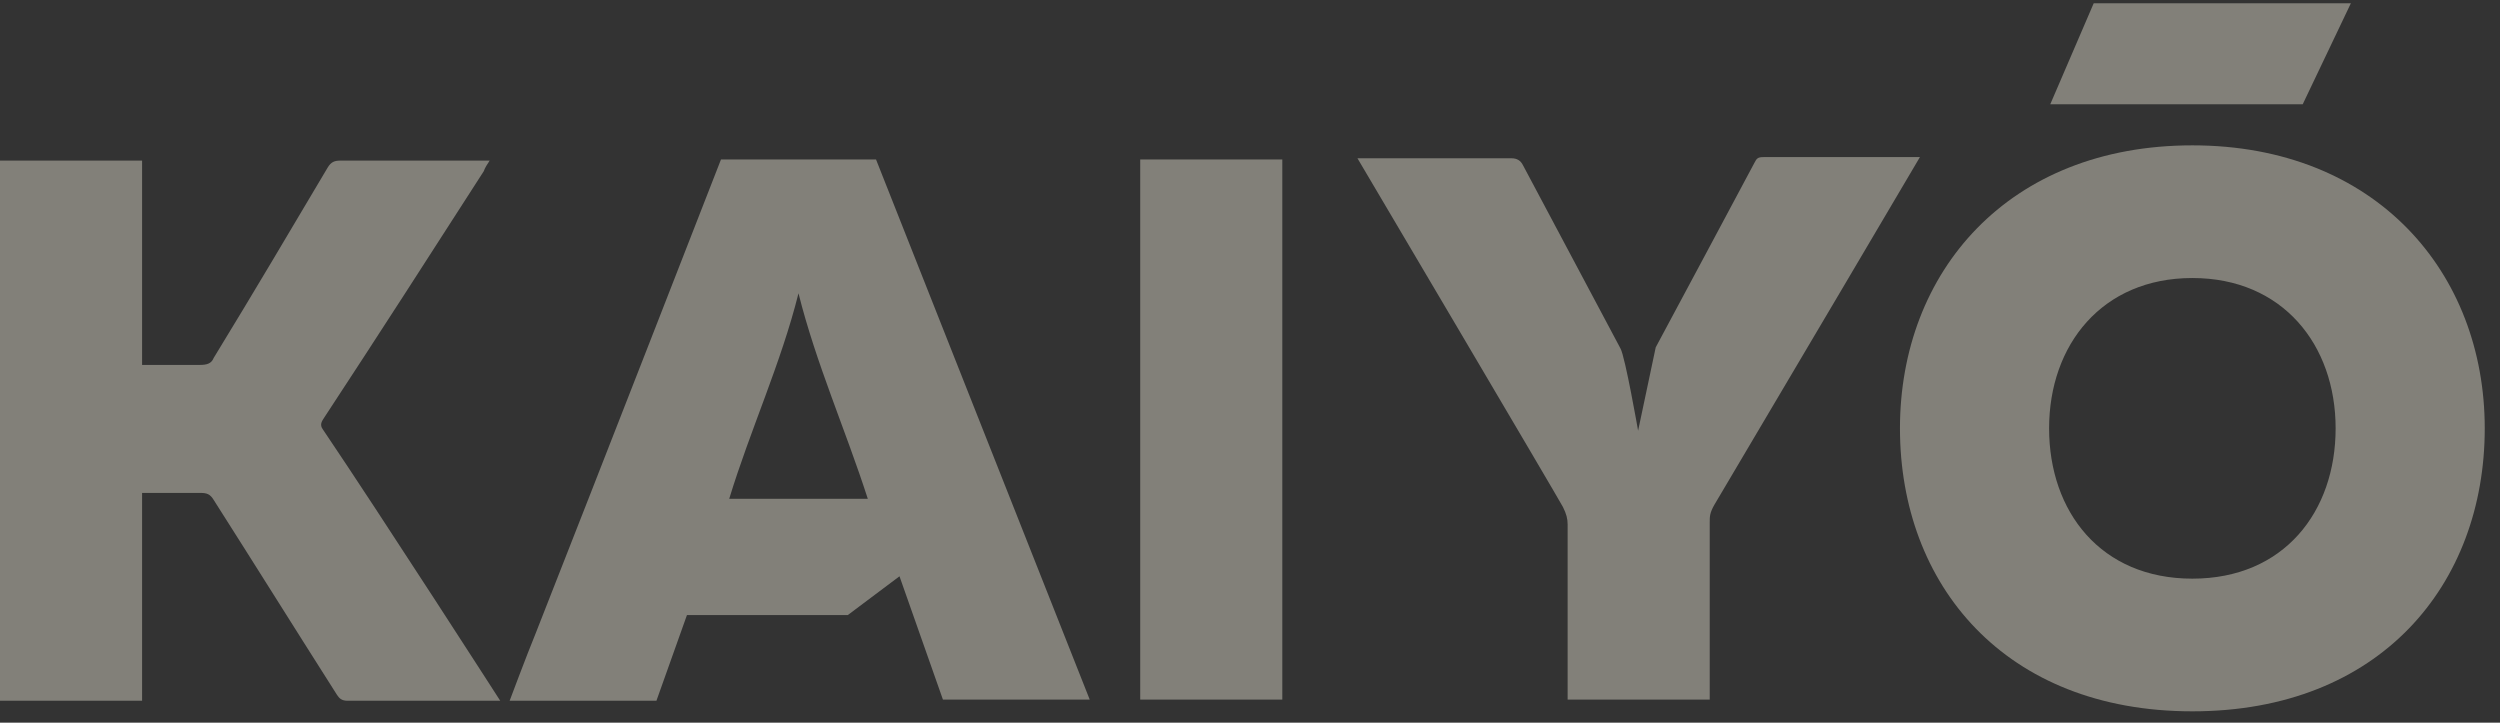
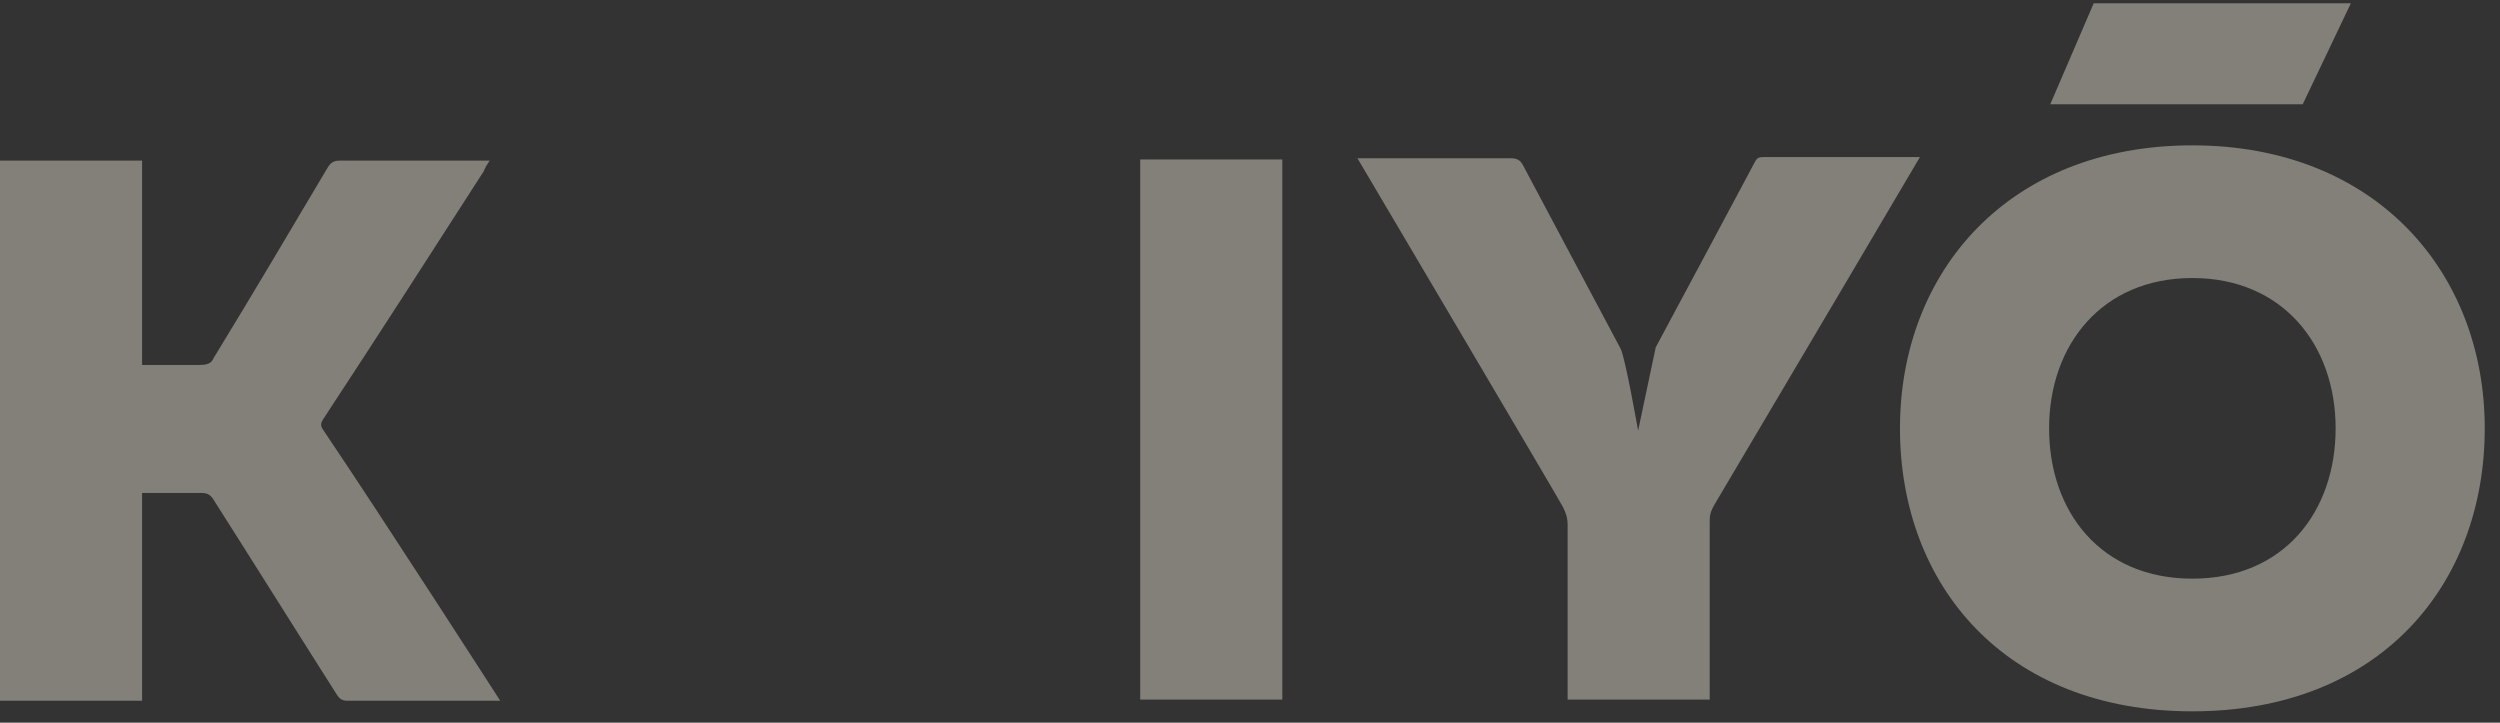
<svg xmlns="http://www.w3.org/2000/svg" width="128" height="37" viewBox="0 0 128 37" fill="none">
  <rect x="0" y="0" width="128" height="37" fill="#333333" stroke="none" />
  <g opacity="0.4">
    <path d="M104.974 5.337L107.198 0.167C112.309 0.167 115.194 0.167 120.365 0.167L117.9 5.337C117.96 5.337 110.144 5.337 104.974 5.337Z" fill="#F7F3E2" />
    <path d="M25.612 35.879C22.907 35.879 17.796 35.879 17.796 35.879C17.496 35.879 17.375 35.759 17.255 35.579C15.151 32.272 13.047 28.905 10.942 25.598C10.762 25.298 10.582 25.238 10.281 25.238H7.275C7.275 28.845 7.275 32.332 7.275 35.879C4.81 35.879 2.405 35.879 0 35.879C0 26.681 0 17.482 0 8.223C2.405 8.223 4.81 8.223 7.275 8.223C7.275 11.71 7.275 15.137 7.275 18.684H10.221C10.582 18.684 10.822 18.624 10.942 18.324C12.926 15.077 14.85 11.83 16.774 8.584C16.954 8.283 17.135 8.223 17.436 8.223C17.736 8.223 25.071 8.223 25.071 8.223C24.951 8.403 24.831 8.584 24.77 8.764C22.065 12.973 19.359 17.181 16.594 21.39C16.474 21.57 16.353 21.751 16.534 21.991C19.54 26.44 25.612 35.879 25.612 35.879Z" fill="#F7F3E2" />
-     <path d="M44.852 8.163H36.915C36.915 8.163 30.542 24.516 27.416 32.452C26.995 33.474 26.093 35.879 26.093 35.879H33.609L35.172 31.491C35.172 31.491 40.643 31.491 43.408 31.491L46.054 29.506L48.278 35.819H55.794L44.852 8.163ZM37.336 25.538C38.418 21.991 39.981 18.624 40.883 15.017C41.785 18.624 43.288 21.991 44.431 25.538C42.086 25.538 39.741 25.538 37.336 25.538Z" fill="#F7F3E2" />
    <path d="M112.249 7.442C102.81 7.442 97.278 13.935 97.278 21.931C97.278 29.927 102.629 36.42 112.249 36.42C121.868 36.42 127.219 29.927 127.219 21.931C127.219 13.935 121.628 7.442 112.249 7.442ZM112.249 29.627C107.559 29.627 104.914 26.2 104.914 21.931C104.914 17.662 107.619 14.235 112.249 14.235C116.878 14.235 119.584 17.662 119.584 21.931C119.584 26.2 116.938 29.627 112.249 29.627Z" fill="#F7F3E2" />
    <path d="M87.538 35.819C85.073 35.819 82.728 35.819 80.263 35.819C80.263 35.639 80.263 29.687 80.263 26.861C80.263 26.56 80.203 26.32 80.023 25.959C79.843 25.599 69.501 8.103 69.501 8.103C71.966 8.103 74.912 8.103 77.377 8.103C77.678 8.103 77.859 8.223 77.979 8.464C79.602 11.53 81.346 14.776 82.969 17.843C83.209 18.264 83.871 22.051 83.871 22.051L84.773 17.783C84.773 17.783 89.703 8.584 89.823 8.343C89.943 8.103 90.003 8.043 90.304 8.043C92.889 8.043 95.715 8.043 98.3 8.043C98.3 8.043 91.206 20.067 87.779 25.839C87.538 26.26 87.538 26.44 87.538 26.741C87.538 29.687 87.538 35.639 87.538 35.819Z" fill="#F7F3E2" />
    <path d="M65.654 35.819C63.249 35.819 60.844 35.819 58.379 35.819C58.379 26.621 58.379 17.422 58.379 8.163C60.784 8.163 63.189 8.163 65.654 8.163C65.654 17.422 65.654 26.621 65.654 35.819Z" fill="#F7F3E2" />
  </g>
</svg>